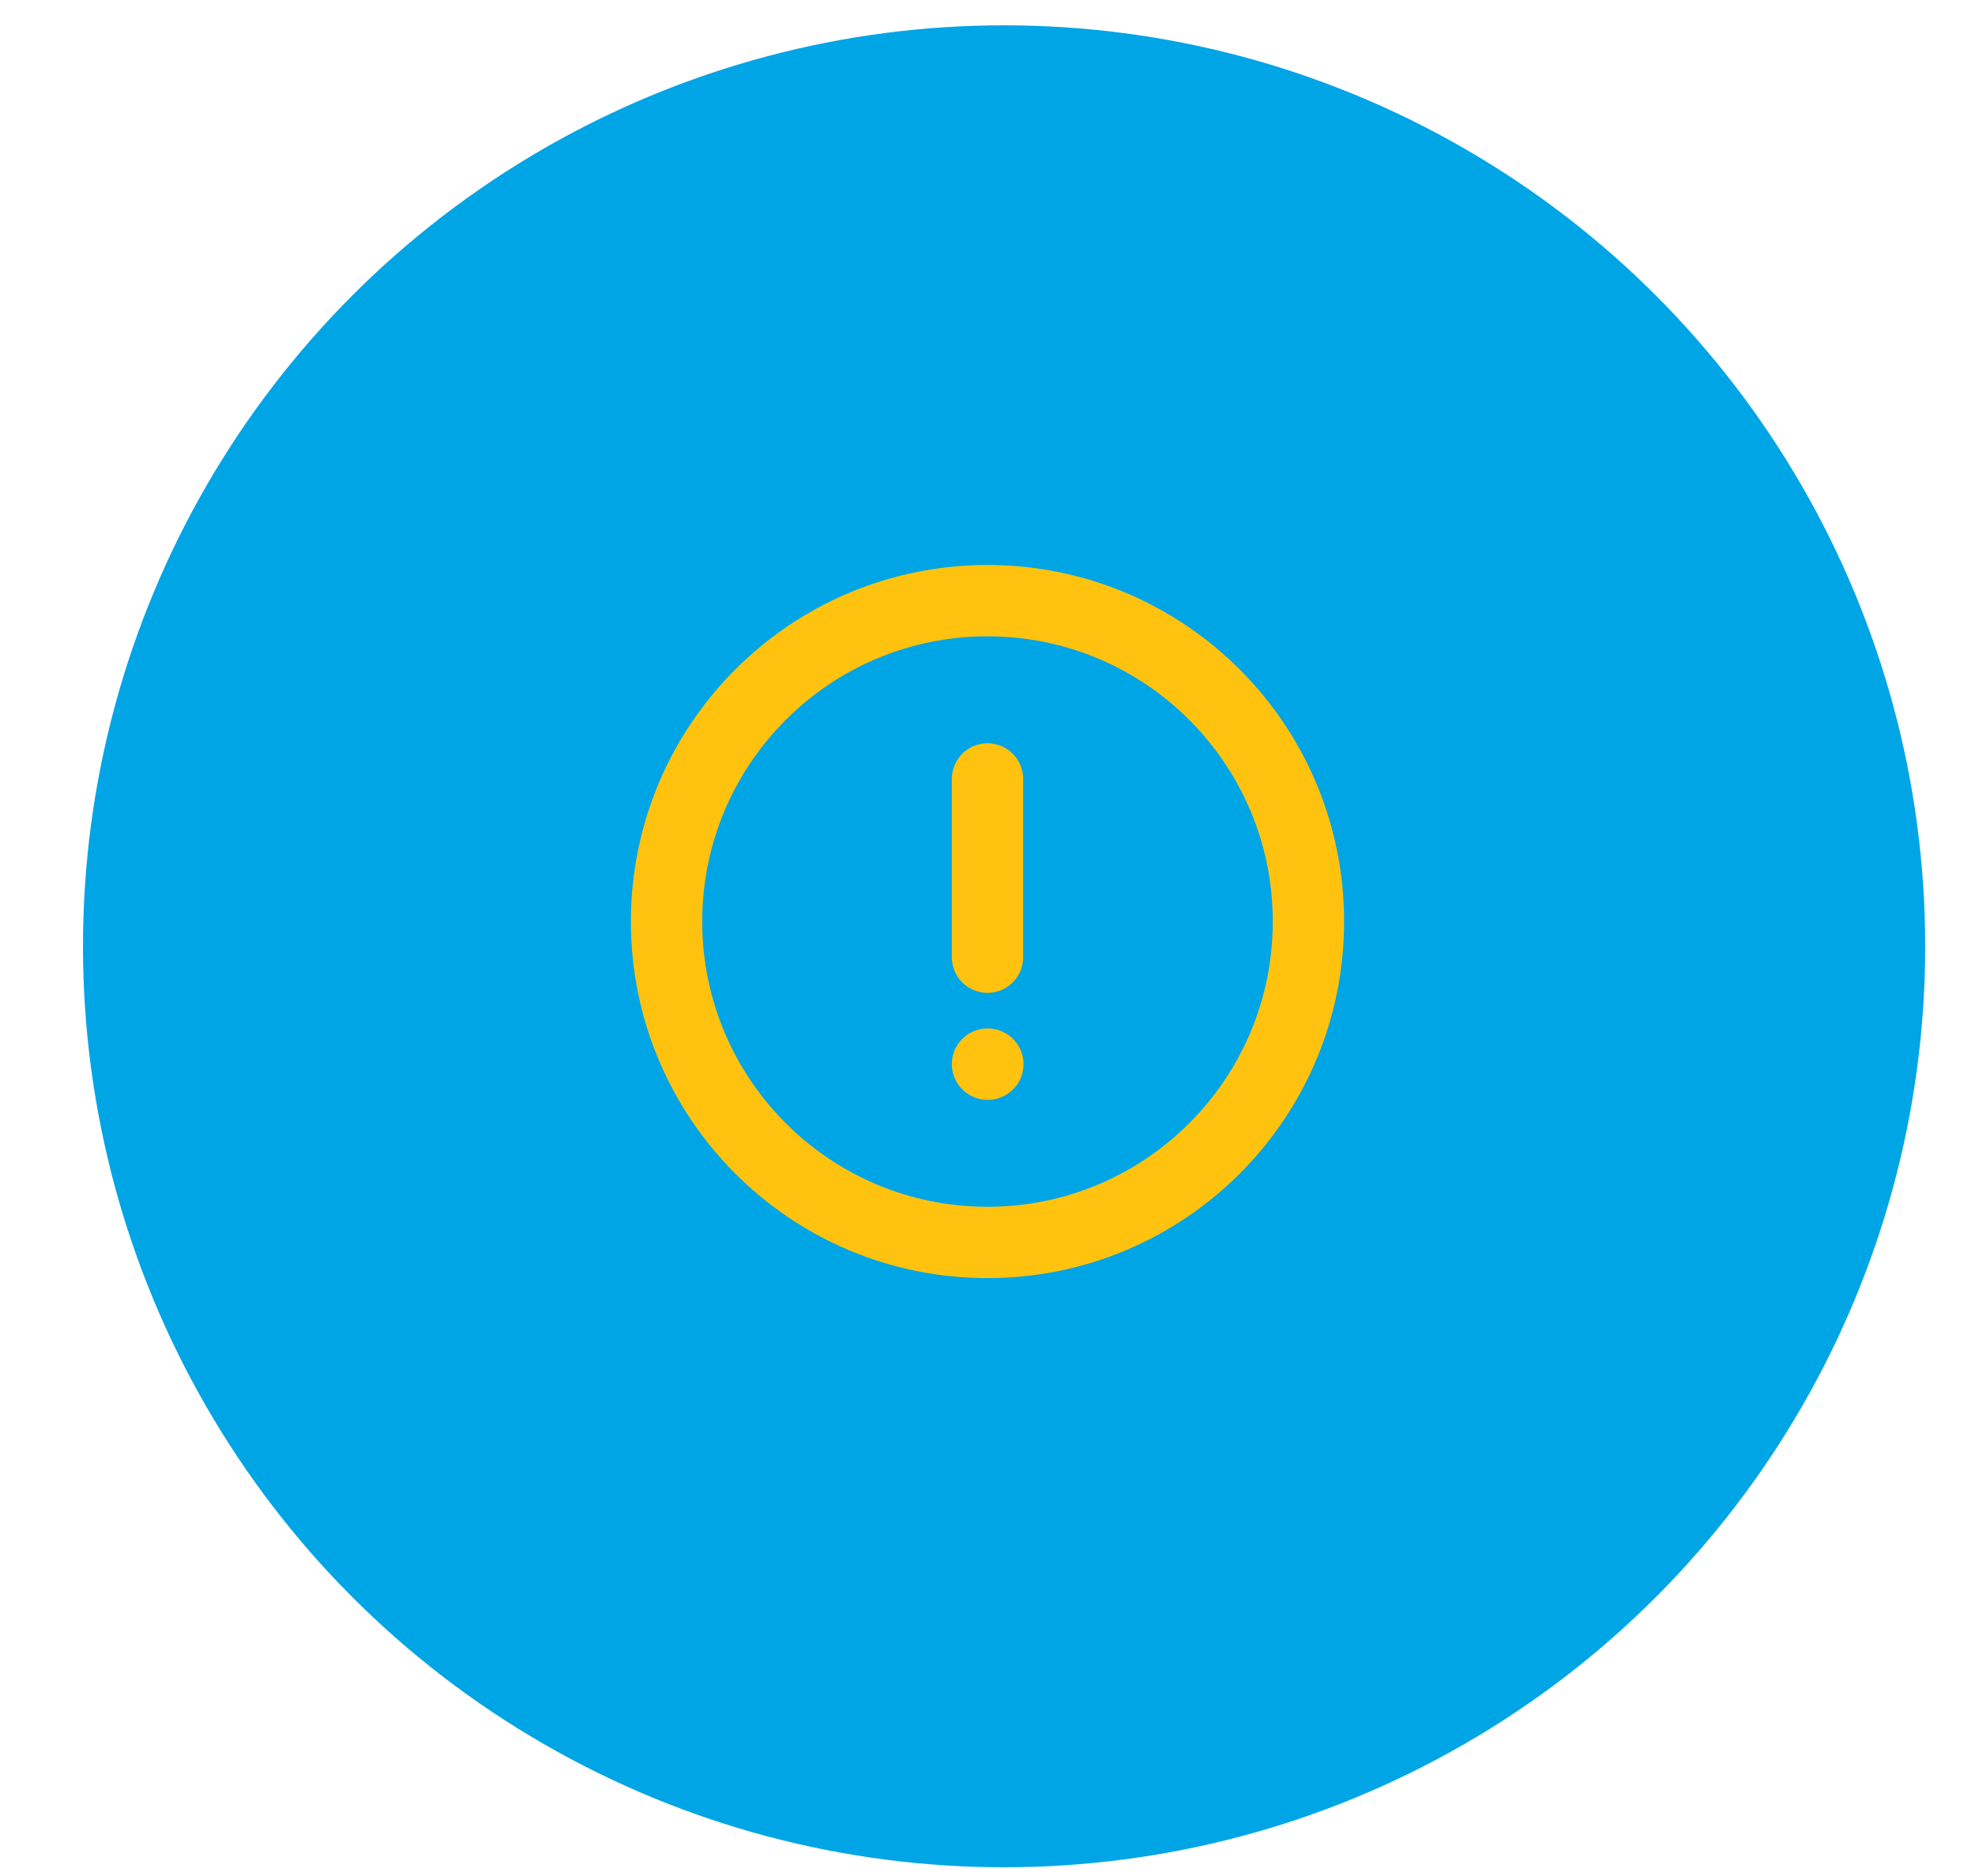
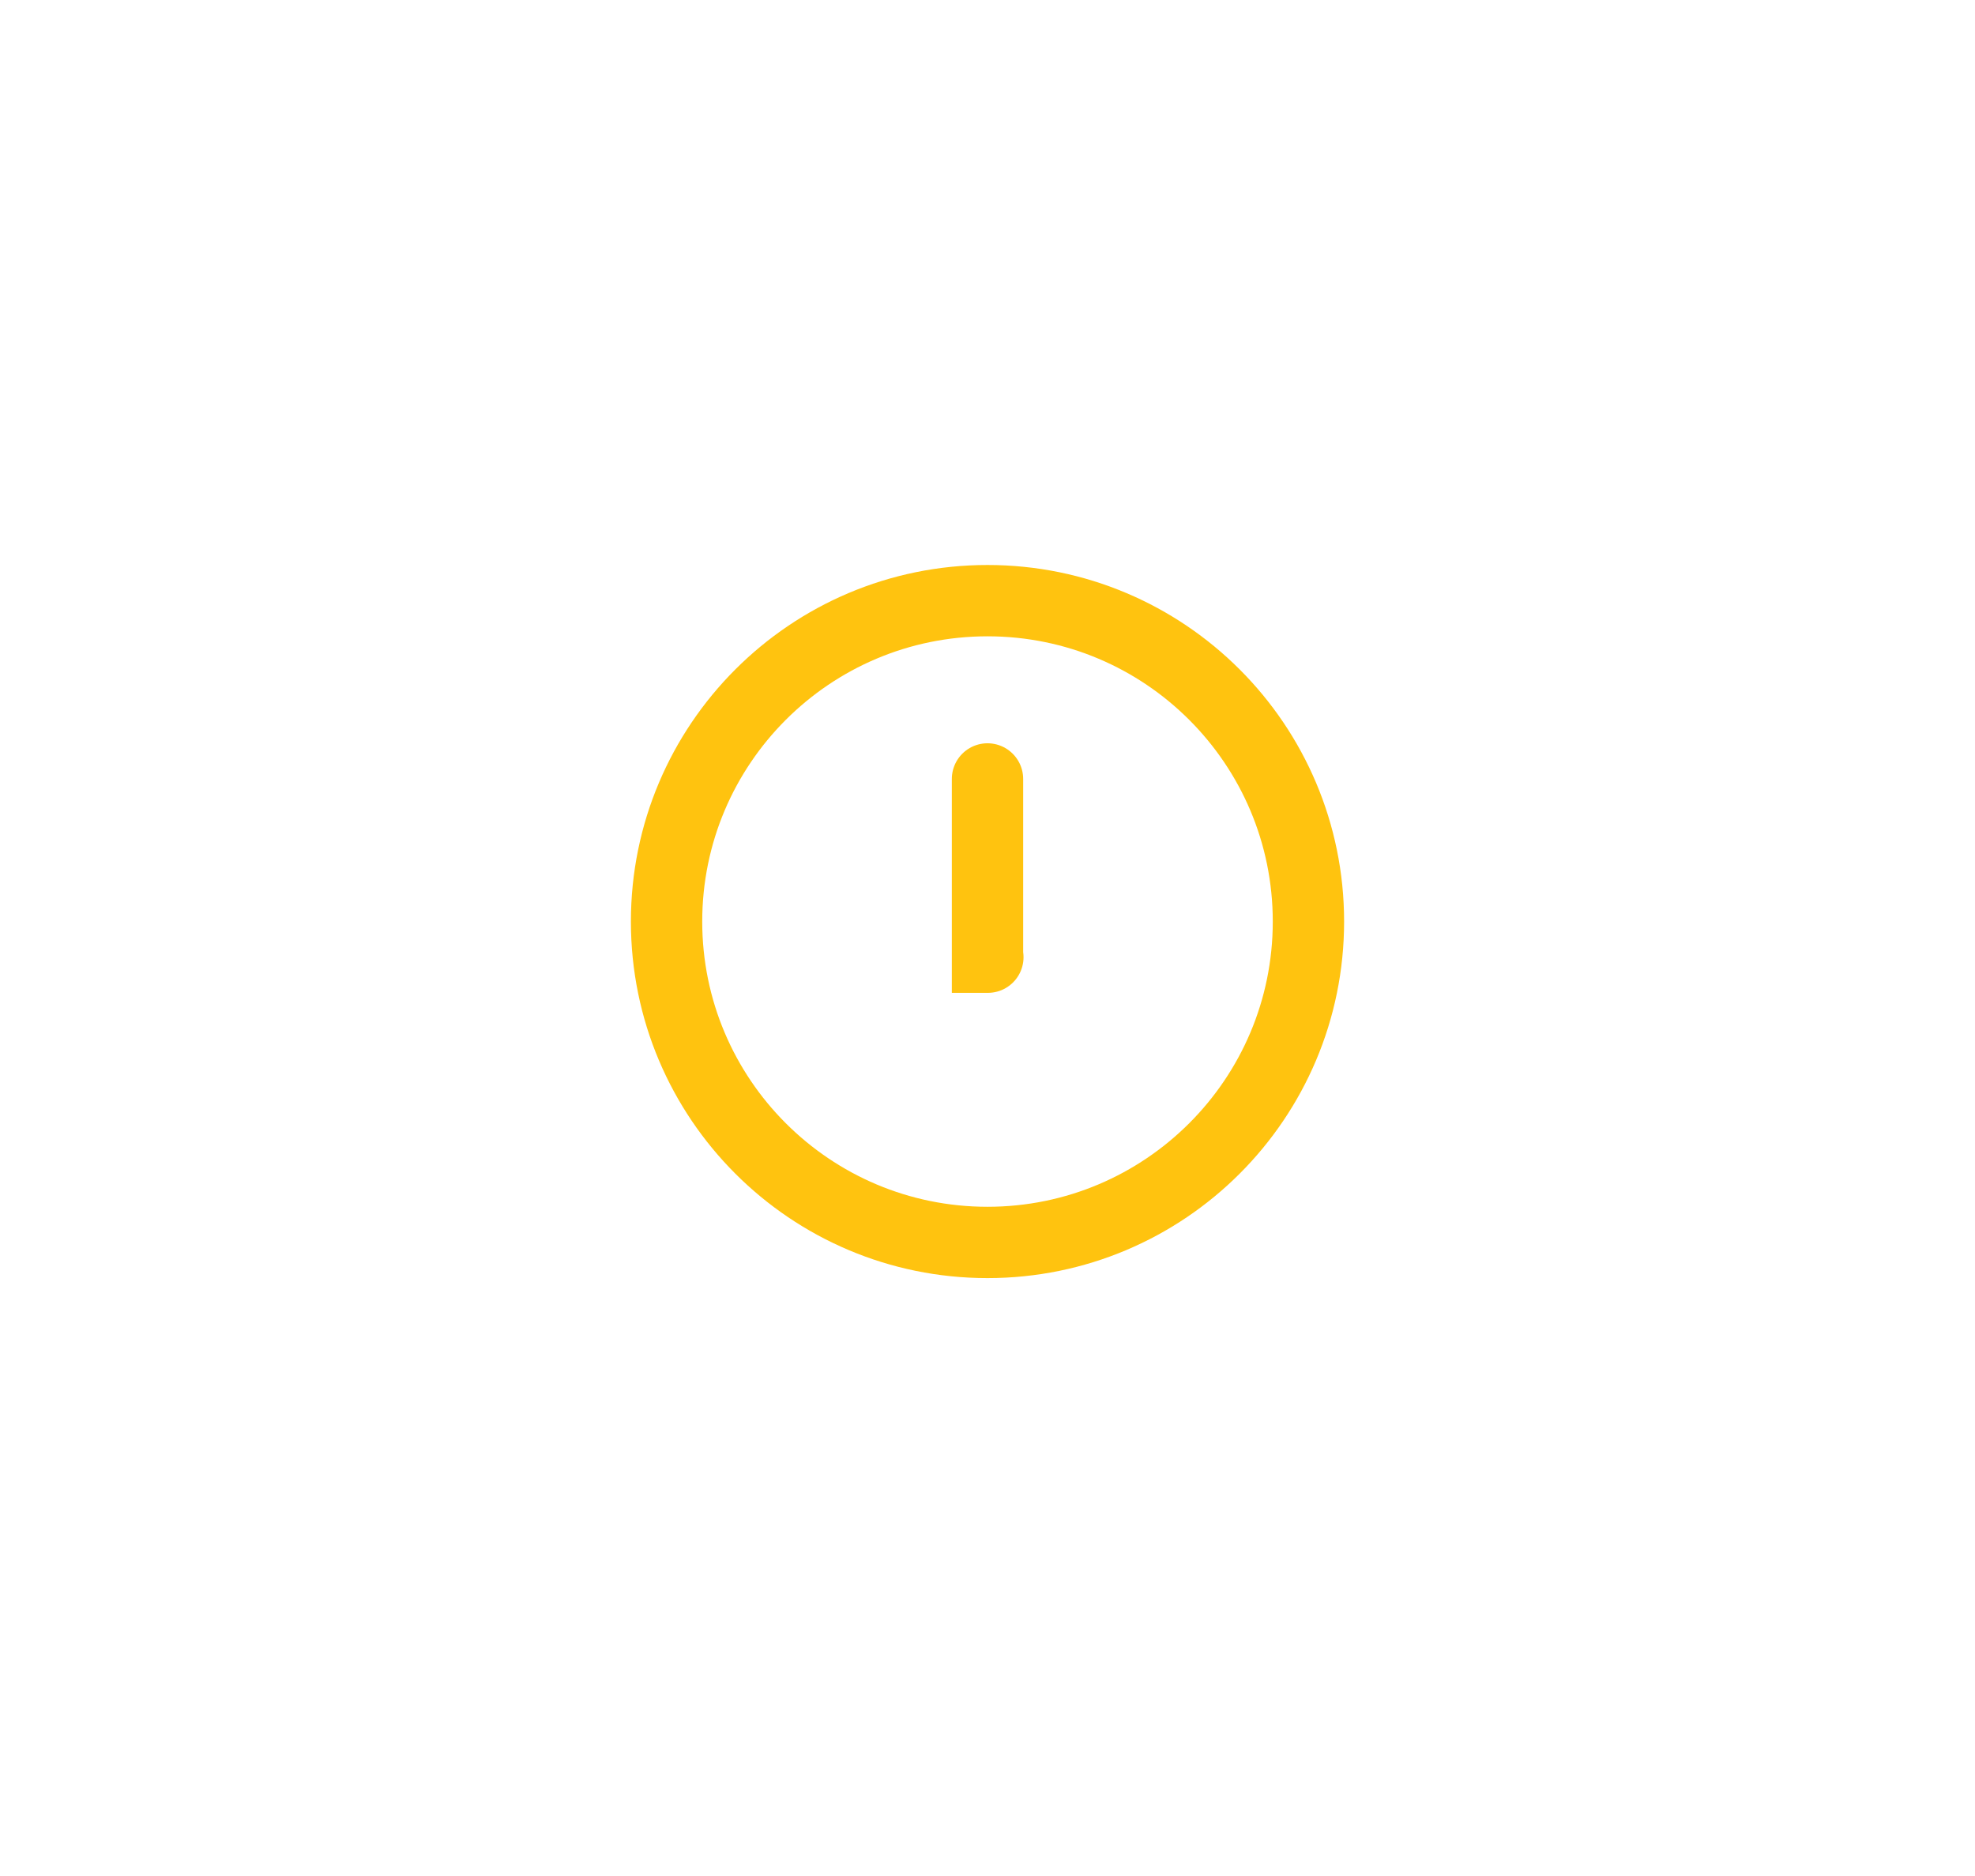
<svg xmlns="http://www.w3.org/2000/svg" width="60" height="57" viewBox="0 0 60 57" fill="none">
-   <circle cx="30.504" cy="28.752" r="27.983" fill="#00A5E6" />
-   <path d="M30 23.667V29.083M30 32.333H30.011M39.75 28C39.75 33.385 35.385 37.75 30 37.75C24.615 37.75 20.25 33.385 20.25 28C20.25 22.615 24.615 18.25 30 18.25C35.385 18.25 39.75 22.615 39.75 28Z" stroke="#FFC30F" stroke-width="2.167" stroke-linecap="round" />
+   <path d="M30 23.667V29.083H30.011M39.75 28C39.75 33.385 35.385 37.75 30 37.75C24.615 37.75 20.25 33.385 20.25 28C20.25 22.615 24.615 18.25 30 18.25C35.385 18.25 39.75 22.615 39.75 28Z" stroke="#FFC30F" stroke-width="2.167" stroke-linecap="round" />
</svg>